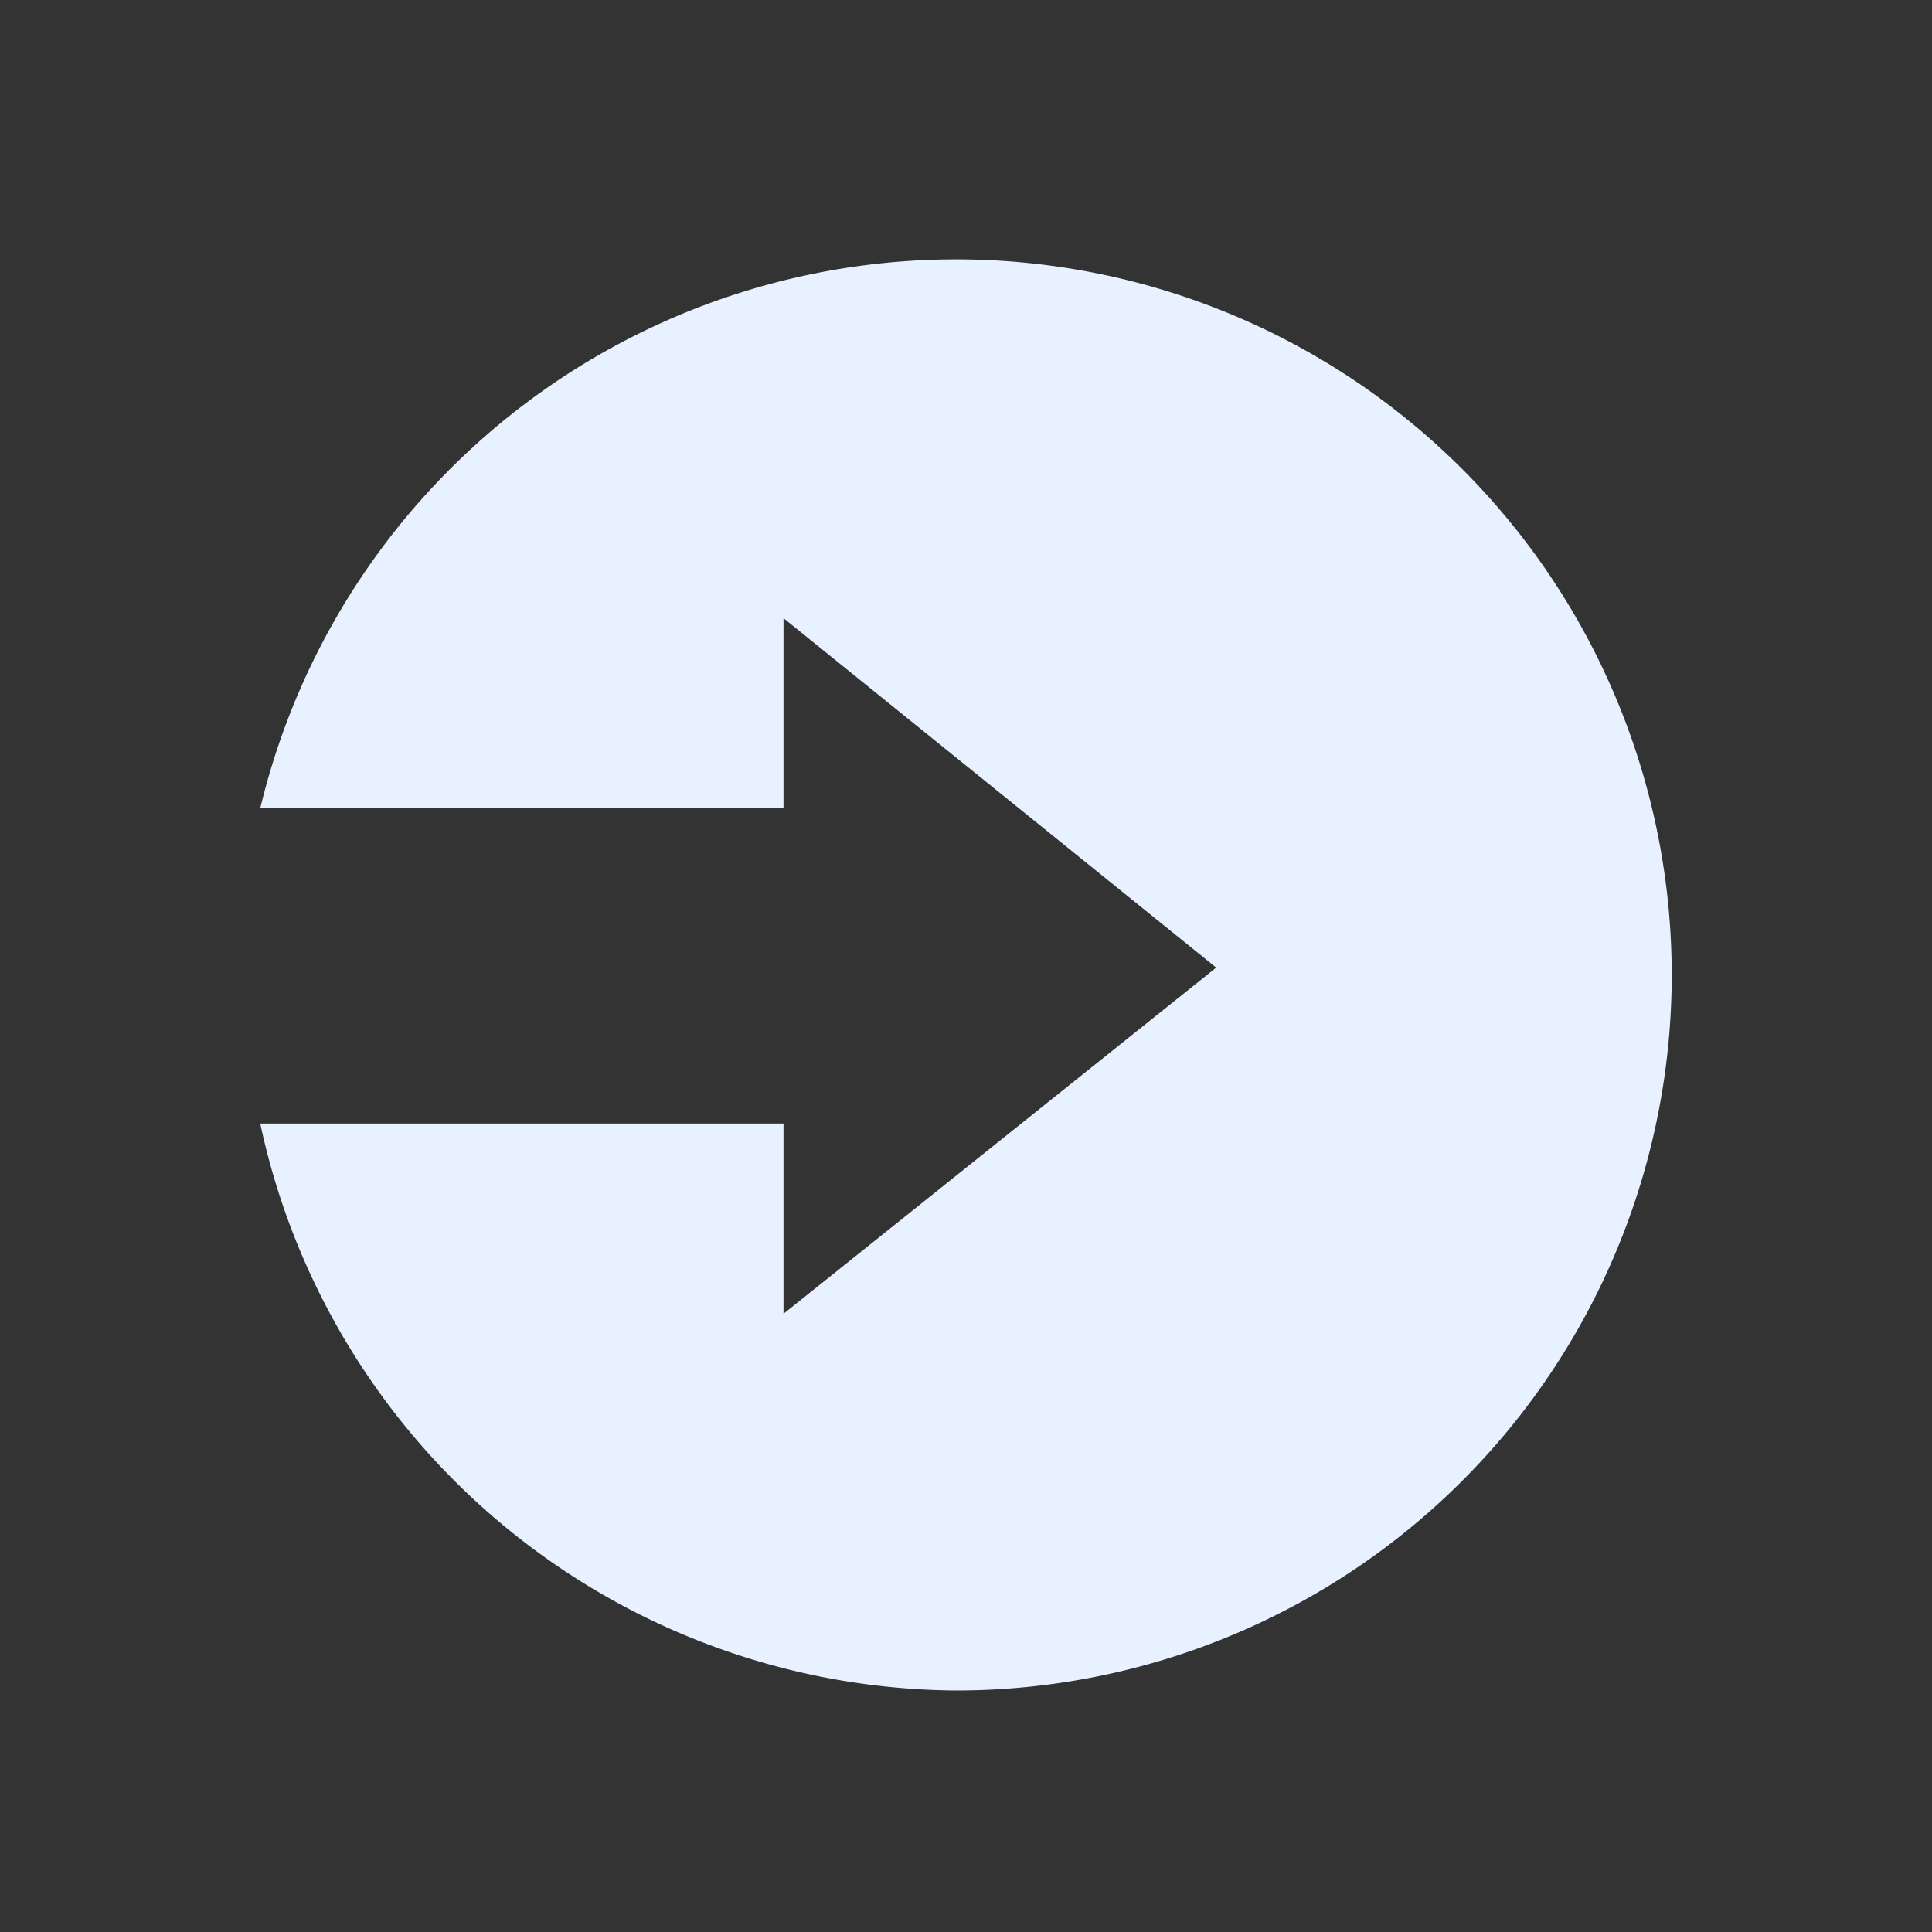
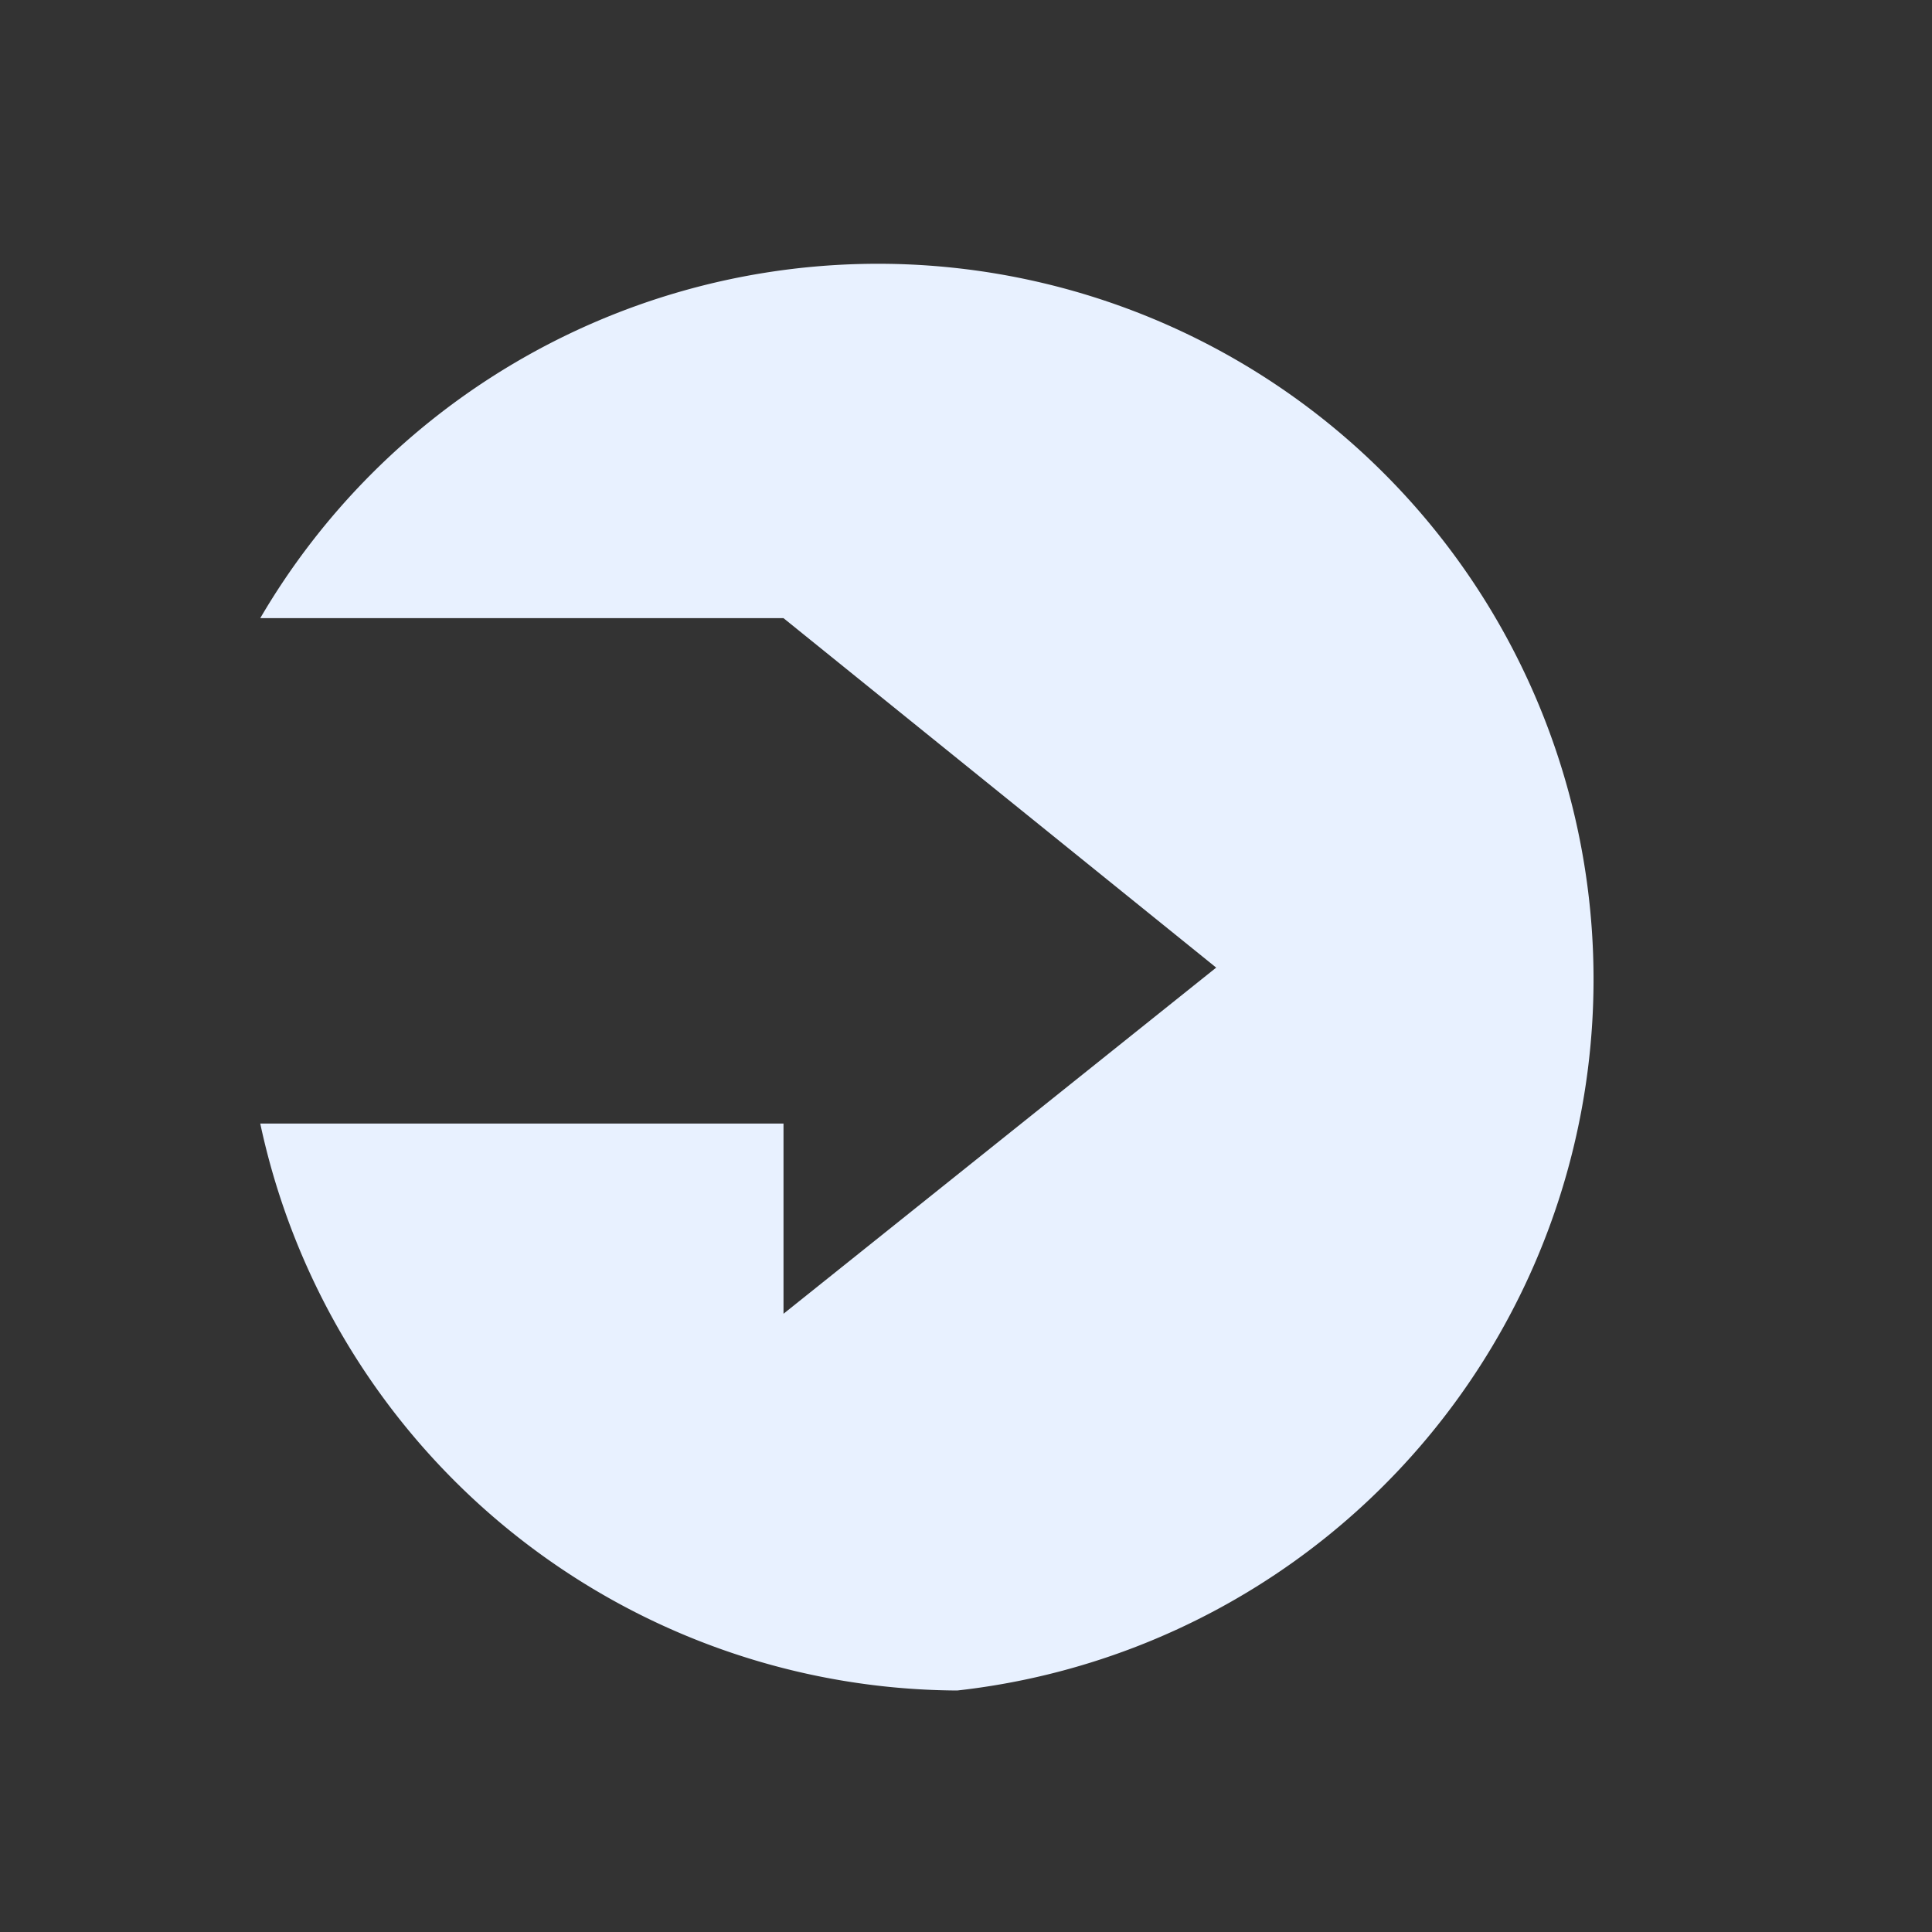
<svg xmlns="http://www.w3.org/2000/svg" width="24" height="24" viewBox="0 0 24 24">
  <rect x="0" y="0" width="24" height="24" fill="#333333" stroke="none" />
  <defs>
    <style>
      .cls-1 {
        fill: #e8f1ff;
        fill-rule: evenodd;
      }
    </style>
  </defs>
-   <path id="Entry_Point_normal" data-name="Entry Point_normal" class="cls-1" d="M265.125,575a8.9,8.9,0,0,1-8.658-7.043h6.5v2.363l5.375-4.3-5.375-4.341v2.362h-6.5A8.889,8.889,0,1,1,265.125,575Z" transform="translate(-253.234 -554)" />
+   <path id="Entry_Point_normal" data-name="Entry Point_normal" class="cls-1" d="M265.125,575a8.9,8.9,0,0,1-8.658-7.043h6.5v2.363l5.375-4.3-5.375-4.341h-6.5A8.889,8.889,0,1,1,265.125,575Z" transform="translate(-253.234 -554)" />
</svg>